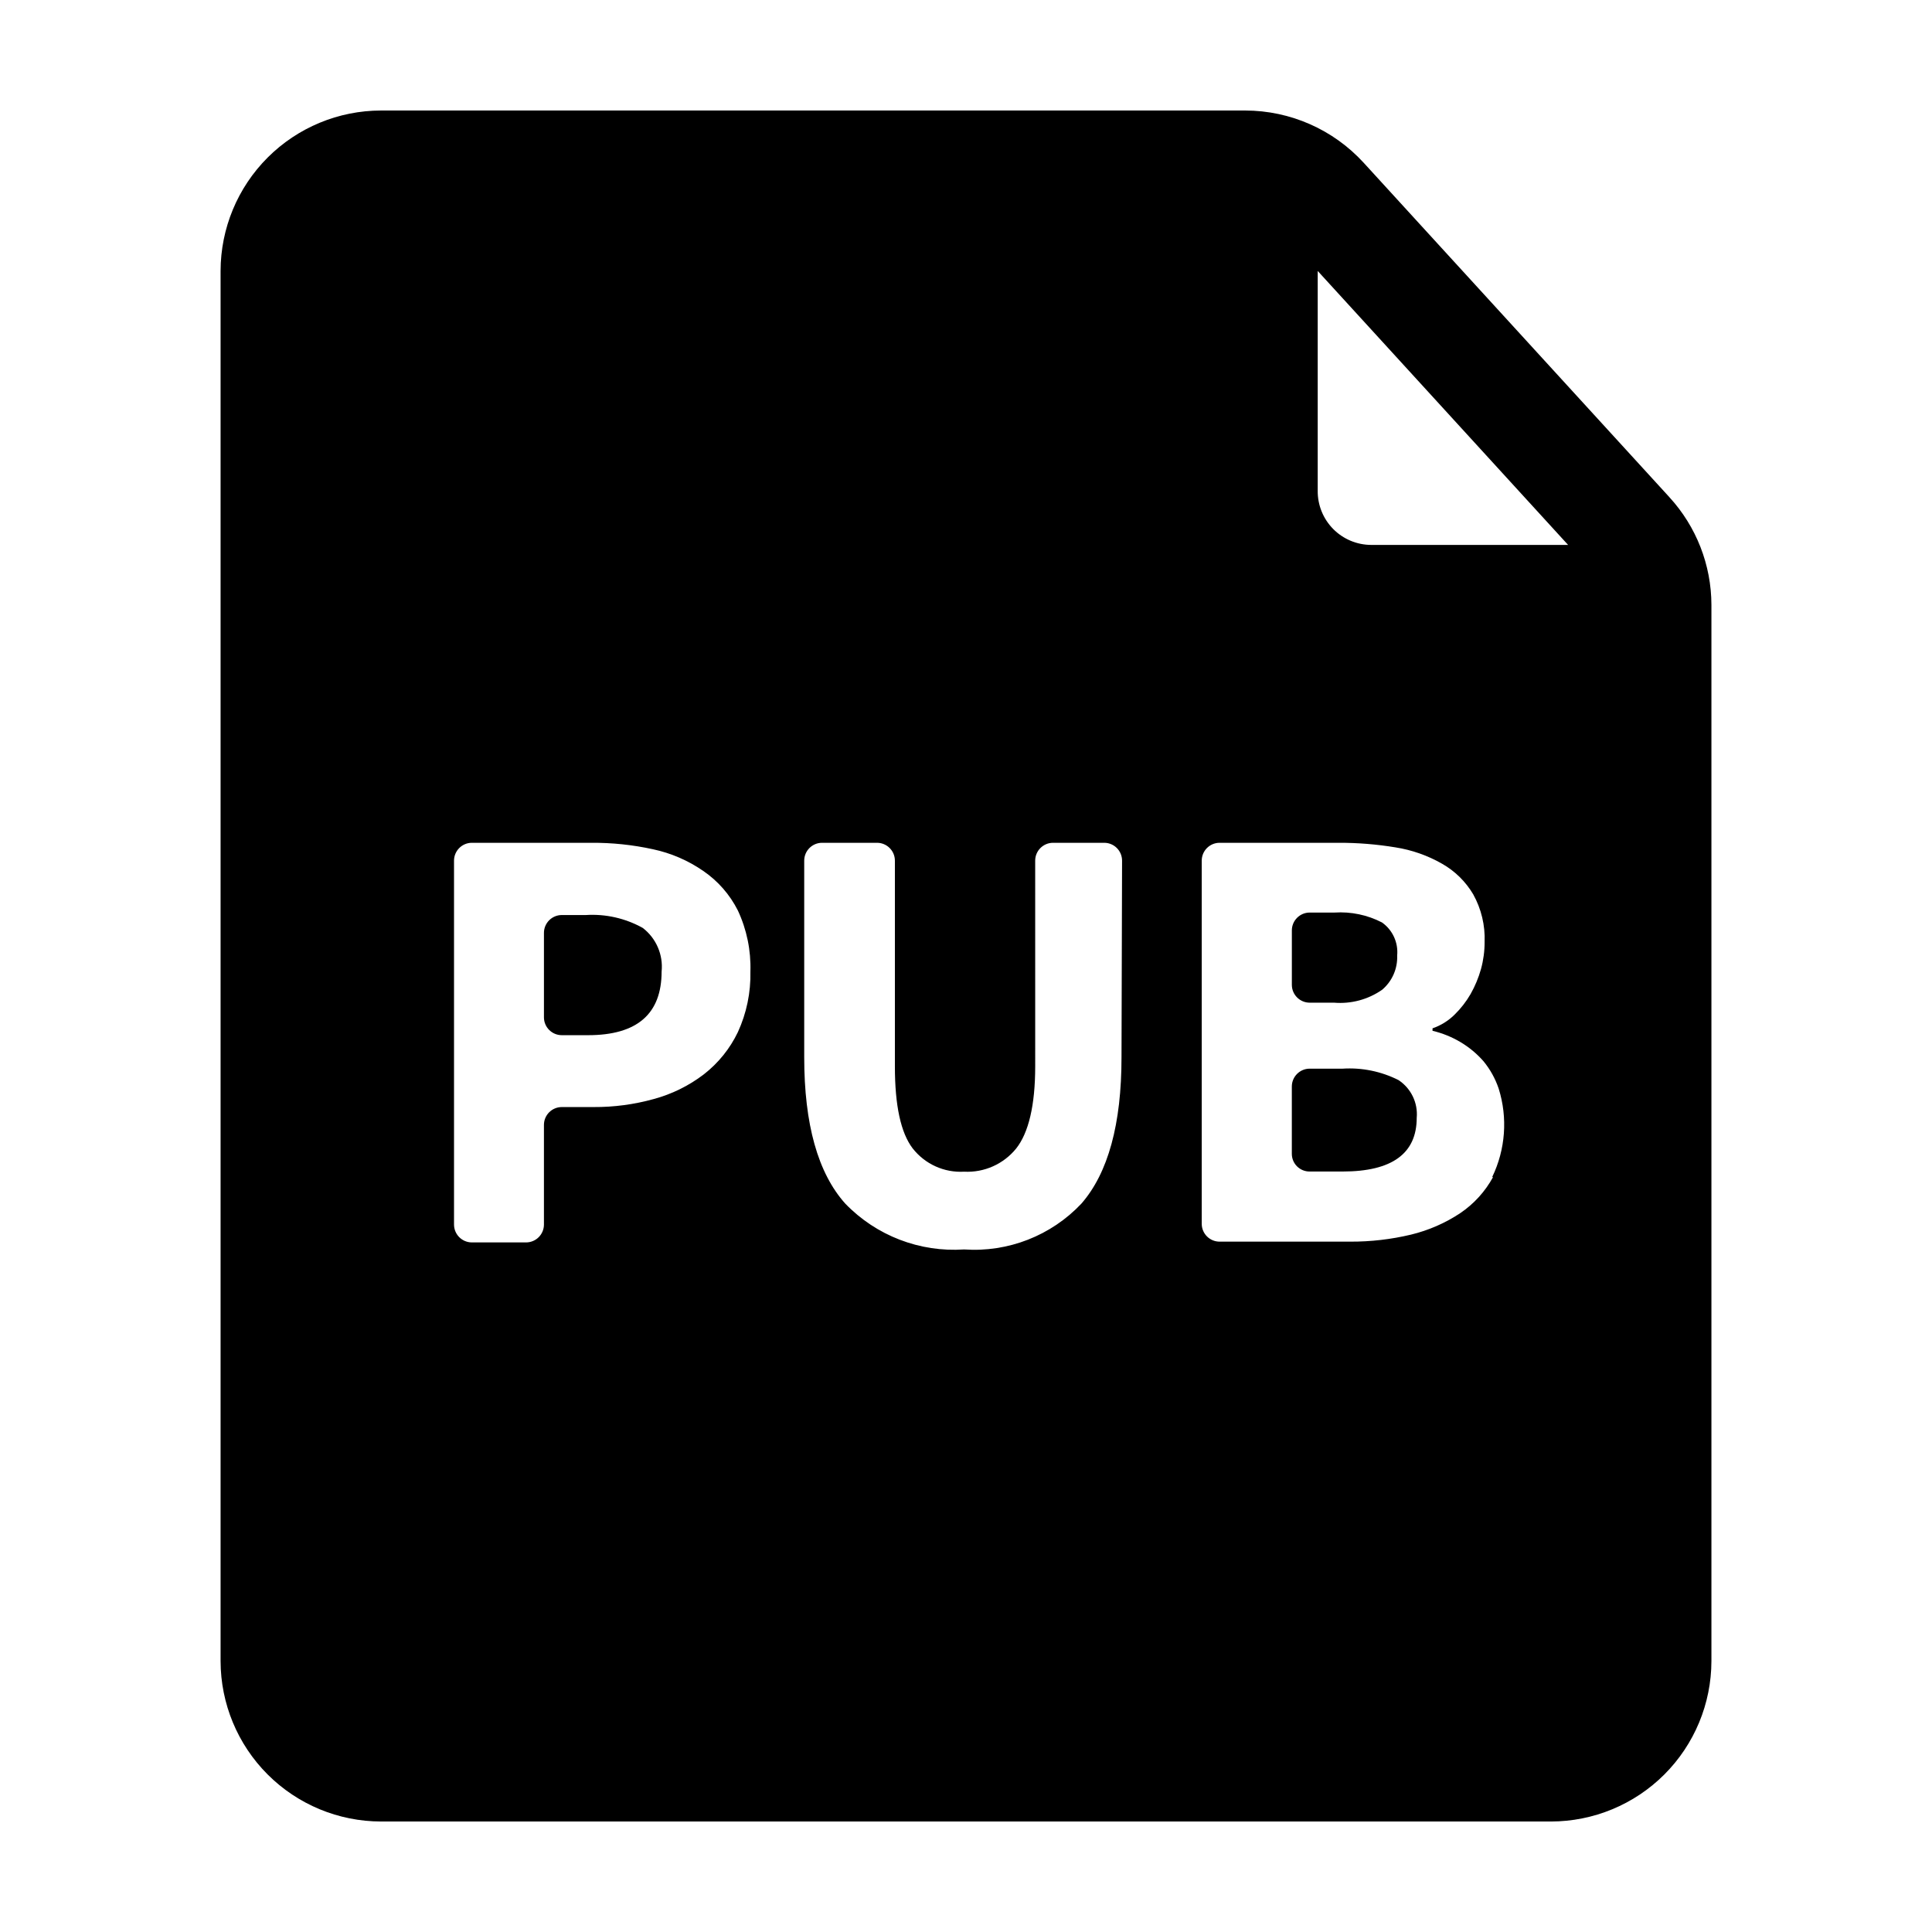
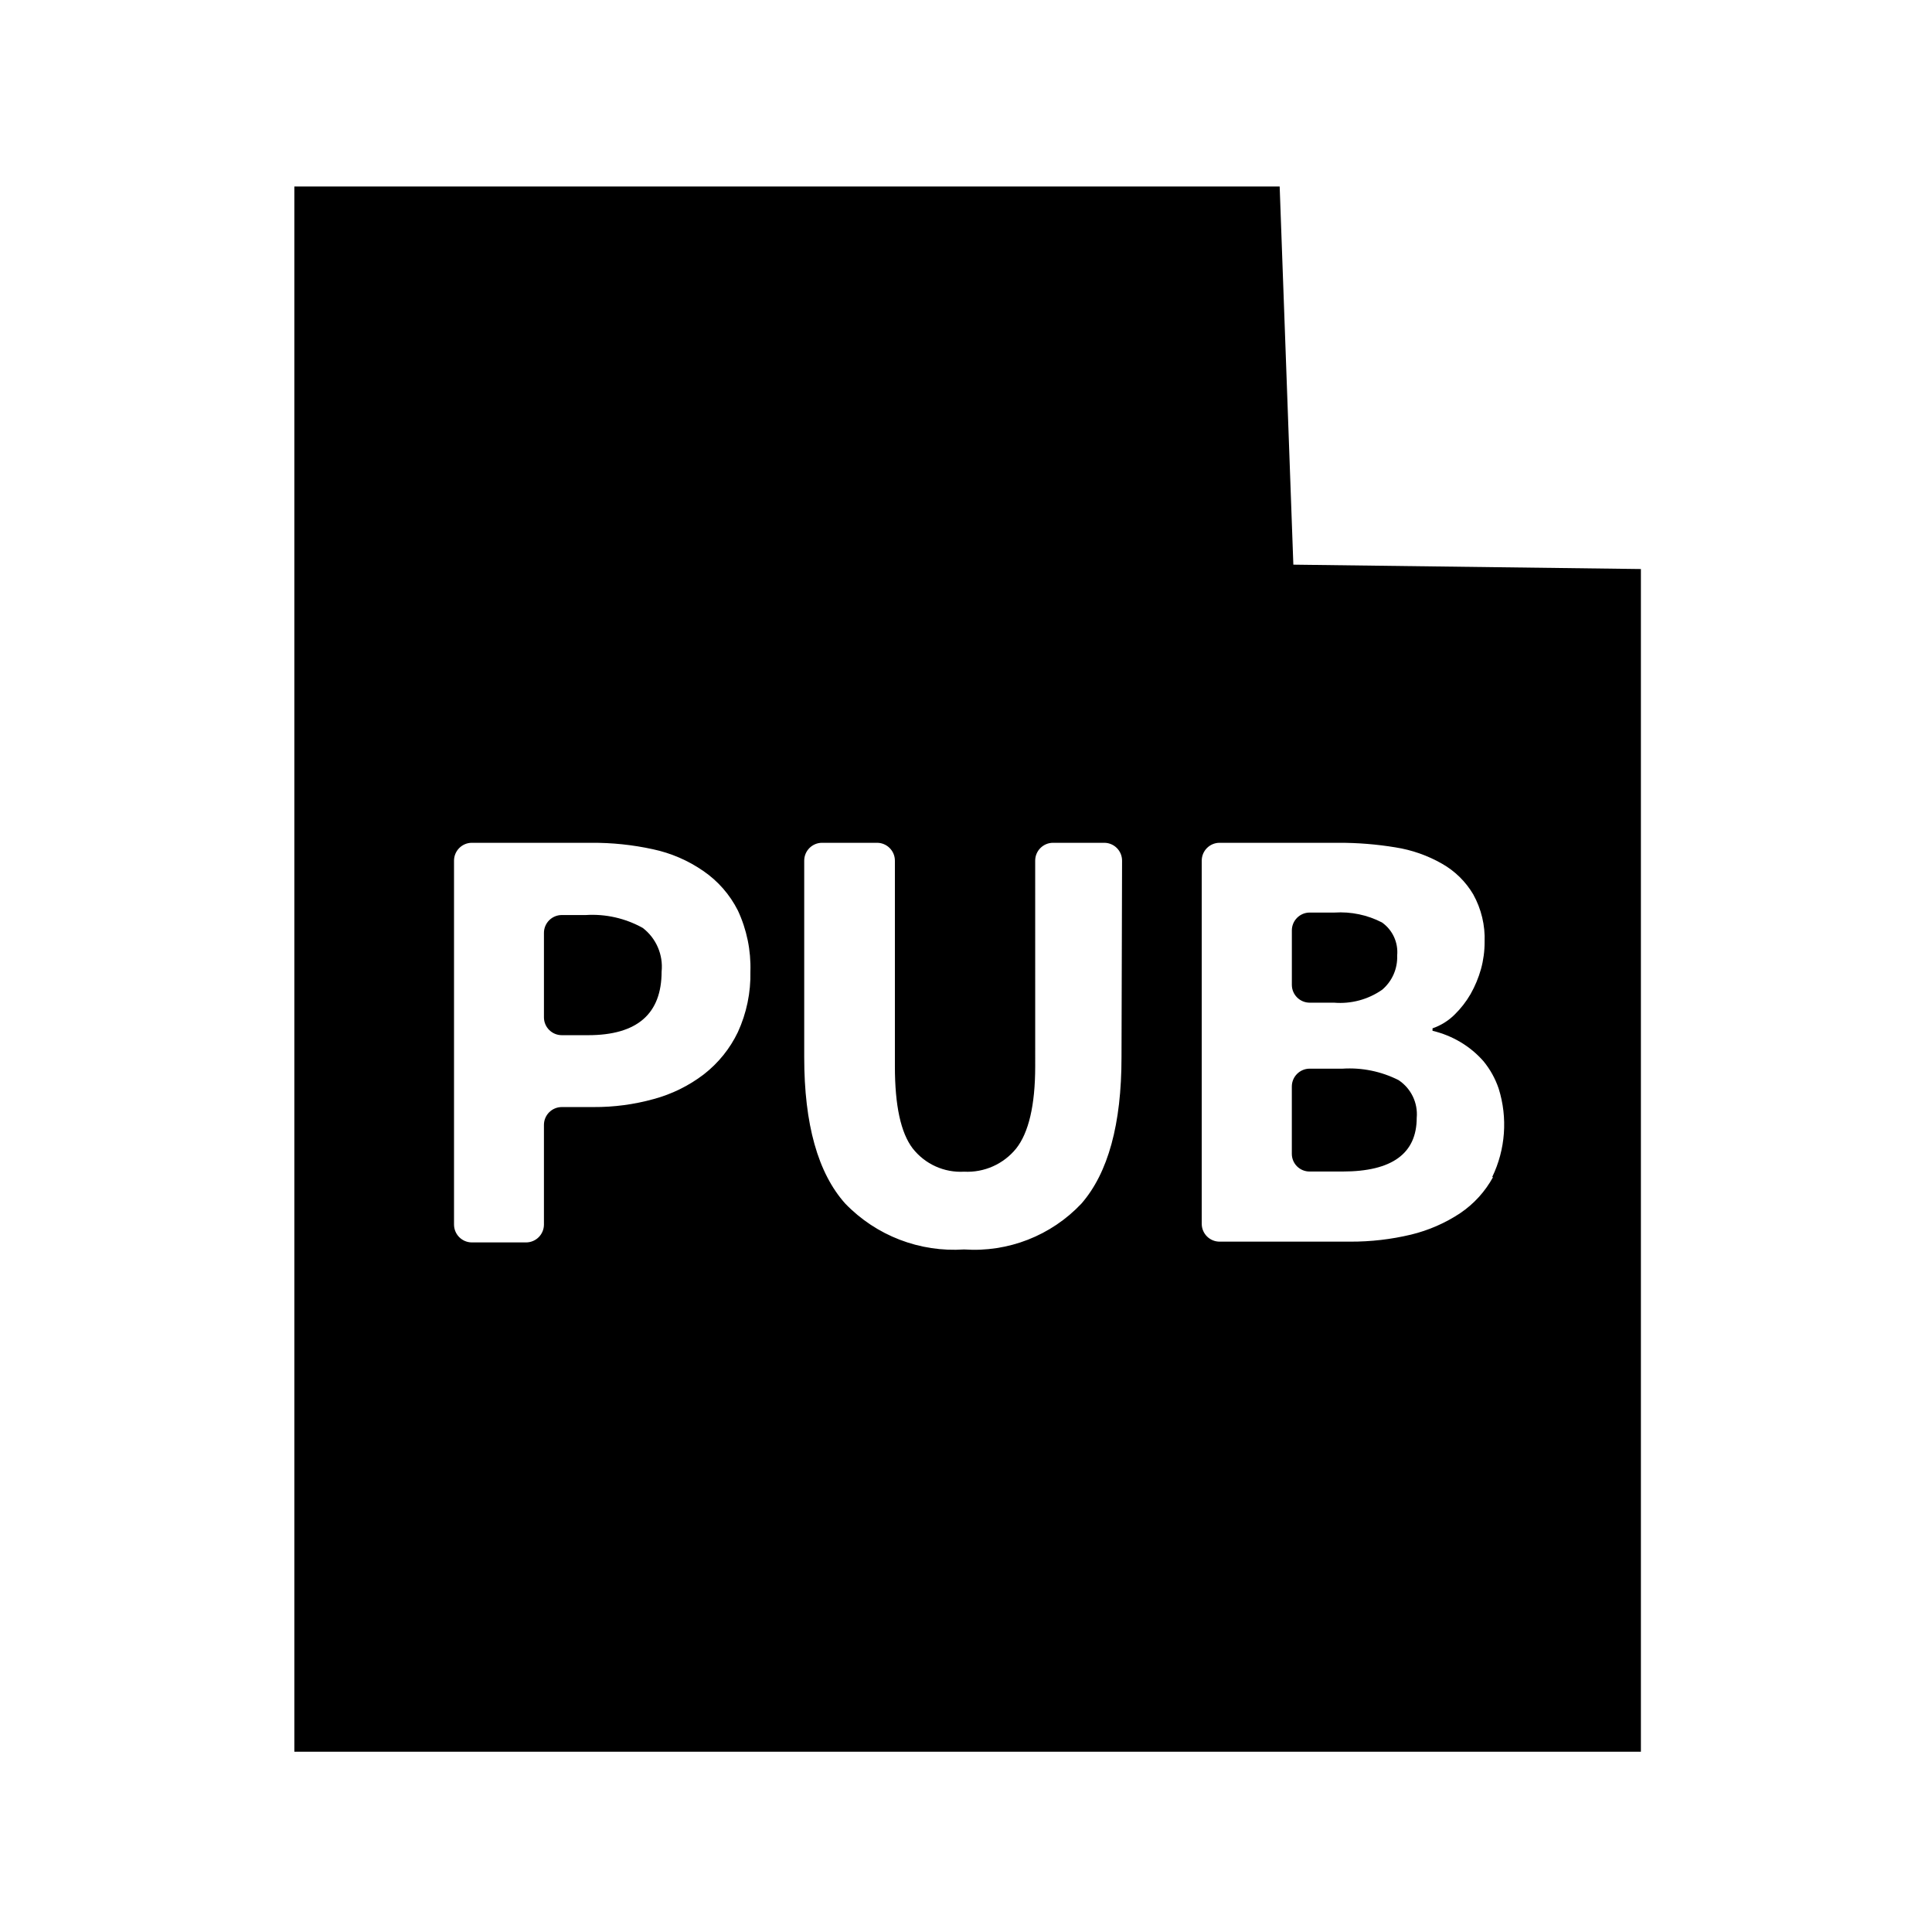
<svg xmlns="http://www.w3.org/2000/svg" fill="#000000" width="800px" height="800px" version="1.1" viewBox="144 144 512 512">
  <g>
-     <path d="m586.41 275.76-81.012-88.617c-8.059-8.812-19.445-13.84-31.387-13.855h-229.03c-11.273 0.012-22.082 4.496-30.055 12.469-7.969 7.973-12.453 18.777-12.469 30.051v368.39c0.016 11.273 4.5 22.082 12.469 30.051 7.973 7.973 18.781 12.457 30.055 12.469h310.04c11.273-0.012 22.082-4.496 30.055-12.469 7.969-7.969 12.453-18.777 12.469-30.051v-279.92c-0.023-10.559-3.996-20.73-11.137-28.516zm-26.852 12.645-52.195 0.004c-3.785-0.016-7.41-1.539-10.066-4.234s-4.129-6.34-4.09-10.125v-58.242zm-4.535 309.99-310.04 0.004c-7.848 0-14.207-6.359-14.207-14.207v-368.39c0-7.844 6.359-14.207 14.207-14.207h219.86v72.449c0.012 11.273 4.496 22.082 12.469 30.051 7.969 7.973 18.777 12.457 30.051 12.469h61.867v267.62c0 3.769-1.496 7.383-4.16 10.047-2.664 2.664-6.277 4.16-10.047 4.16z" />
    <path d="m514.61 430.23c-4.578-2.309-9.691-3.352-14.809-3.023h-8.719c-2.613 0-4.734 2.121-4.734 4.738v17.836-0.004c0 1.254 0.5 2.453 1.391 3.332 0.891 0.879 2.094 1.367 3.344 1.355h8.715c13.098 0 19.648-4.754 19.648-14.258h0.004c0.34-3.961-1.516-7.789-4.84-9.977z" />
    <path d="m491.09 409.72h6.449c4.519 0.375 9.027-0.836 12.746-3.426 2.652-2.25 4.121-5.594 3.981-9.07 0.324-3.434-1.211-6.777-4.031-8.766-3.863-1.996-8.203-2.898-12.543-2.621h-6.602c-2.613 0-4.734 2.121-4.734 4.738v14.457c0.027 2.598 2.141 4.688 4.734 4.688z" />
    <path d="m314.35 389.92c-4.606-2.57-9.852-3.762-15.113-3.426h-6.352c-2.613 0-4.734 2.121-4.734 4.734v22.371c0 2.617 2.121 4.734 4.734 4.734h6.953c13 0 19.496-5.625 19.496-16.879l0.004 0.004c0.441-4.449-1.445-8.812-4.988-11.539z" />
    <path d="m486.75 293.64-3.625-100.21h-261.12v414.79h356.85v-313.42zm-147.21 123.89c-2.098 4.379-5.188 8.207-9.02 11.184-3.965 3.031-8.484 5.254-13.301 6.551-5.184 1.438-10.543 2.148-15.922 2.117h-8.414c-2.613 0-4.734 2.117-4.734 4.734v26.398c0 1.258-0.5 2.461-1.387 3.352-0.887 0.887-2.094 1.387-3.348 1.387h-14.41c-2.594-0.027-4.684-2.141-4.684-4.738v-96.43c0-2.594 2.09-4.707 4.684-4.734h31.641c5.519-0.043 11.031 0.531 16.422 1.715 4.769 1.016 9.289 2.969 13.301 5.742 3.894 2.66 7.047 6.266 9.172 10.48 2.359 5.055 3.5 10.594 3.324 16.172 0.125 5.539-1.012 11.035-3.324 16.07zm101.67 6.648c0 17.734-3.543 30.664-10.629 38.793l-0.004 0.004c-8.016 8.5-19.426 12.953-31.082 12.141-11.773 0.793-23.297-3.648-31.488-12.141-7.254-8.094-10.883-21.027-10.883-38.793v-52.098c0-2.613 2.121-4.734 4.734-4.734h14.562c2.613 0 4.734 2.121 4.734 4.734v54.516c0 10.379 1.562 17.633 4.734 21.766v-0.004c3.258 4.152 8.336 6.449 13.605 6.148 5.32 0.281 10.453-2.004 13.805-6.148 3.273-4.133 5.039-11.387 5.039-21.766l-0.004-54.512c0-2.613 2.121-4.734 4.738-4.734h13.602c2.598 0.027 4.688 2.141 4.684 4.734zm98.445 31.789v0.004c-2.09 3.816-5.062 7.082-8.668 9.52-3.984 2.644-8.398 4.57-13.047 5.695-5.266 1.258-10.66 1.883-16.074 1.863h-34.66c-2.617 0-4.734-2.121-4.734-4.734v-96.23c0-2.613 2.117-4.734 4.734-4.734h31.488c5.062-0.02 10.117 0.387 15.113 1.211 4.344 0.68 8.527 2.148 12.344 4.332 3.418 1.934 6.266 4.731 8.262 8.109 2.148 3.859 3.195 8.234 3.023 12.648 0.004 2.414-0.316 4.82-0.957 7.152-0.652 2.32-1.582 4.555-2.769 6.648-1.172 2.019-2.613 3.867-4.285 5.492-1.641 1.609-3.621 2.832-5.793 3.578v0.656c2.625 0.617 5.141 1.637 7.457 3.023 2.266 1.352 4.309 3.051 6.047 5.035 1.77 2.156 3.137 4.613 4.027 7.258 2.426 7.742 1.816 16.117-1.711 23.426z" />
  </g>
</svg>